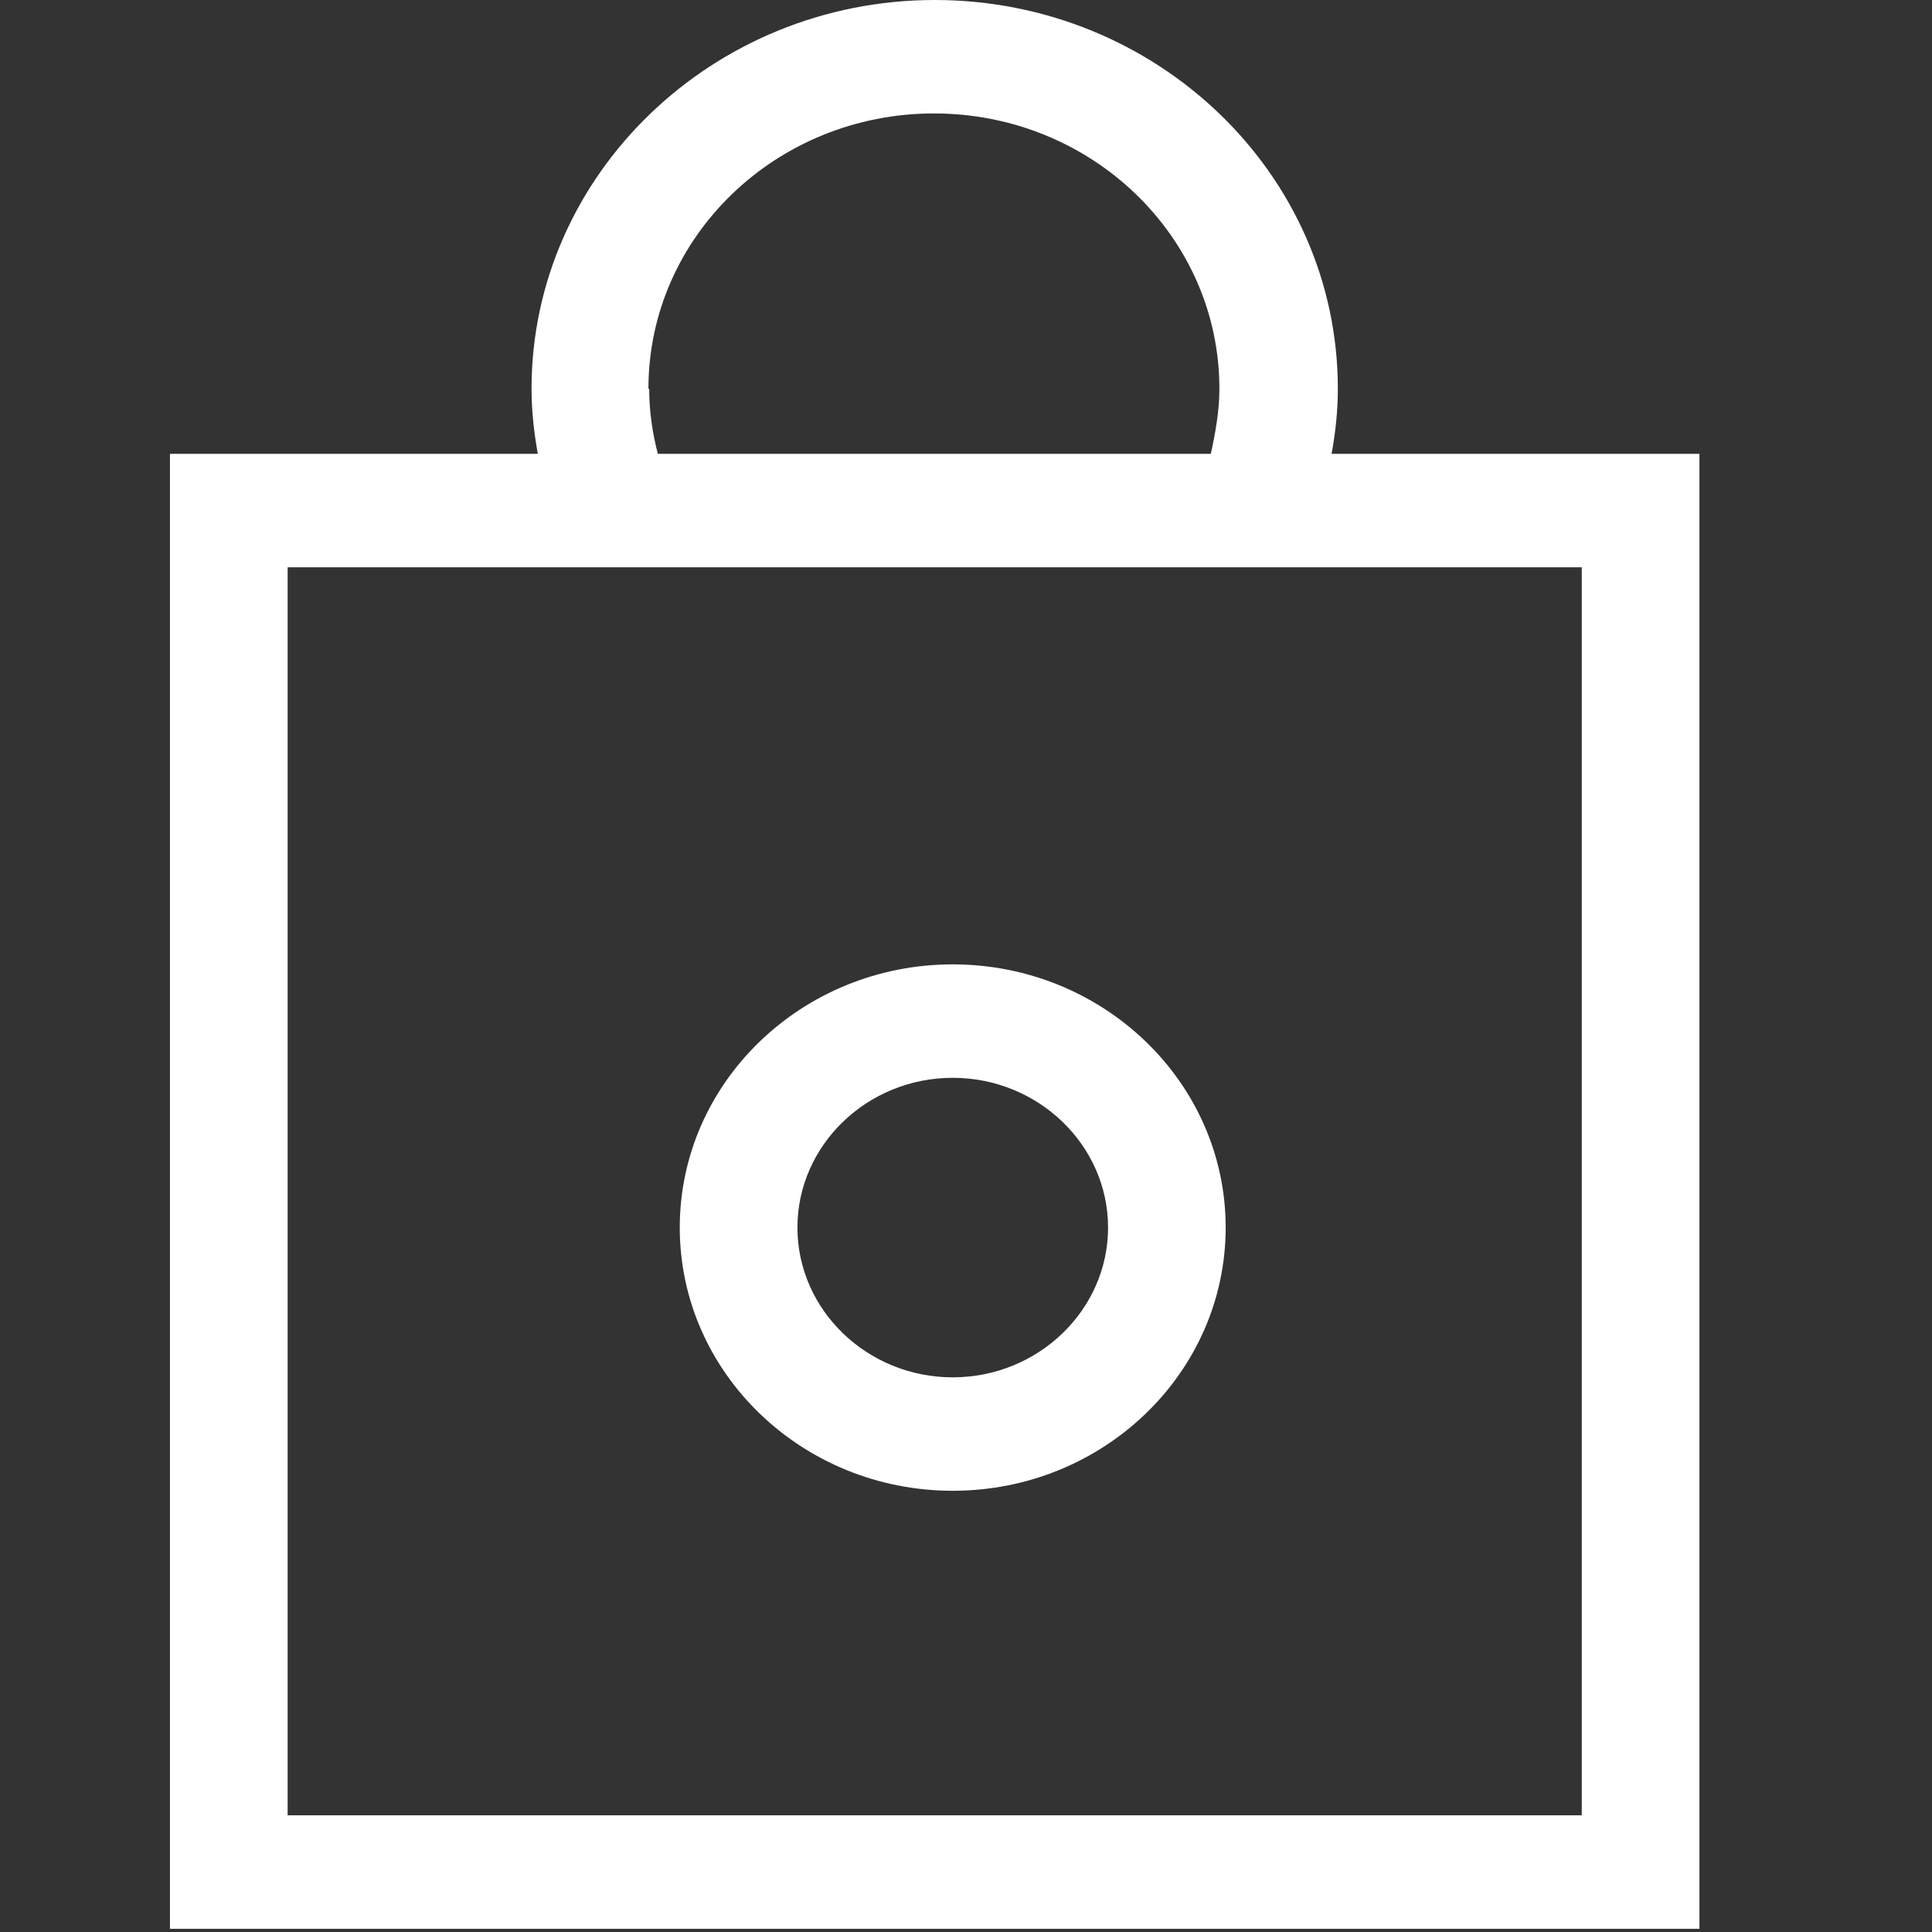
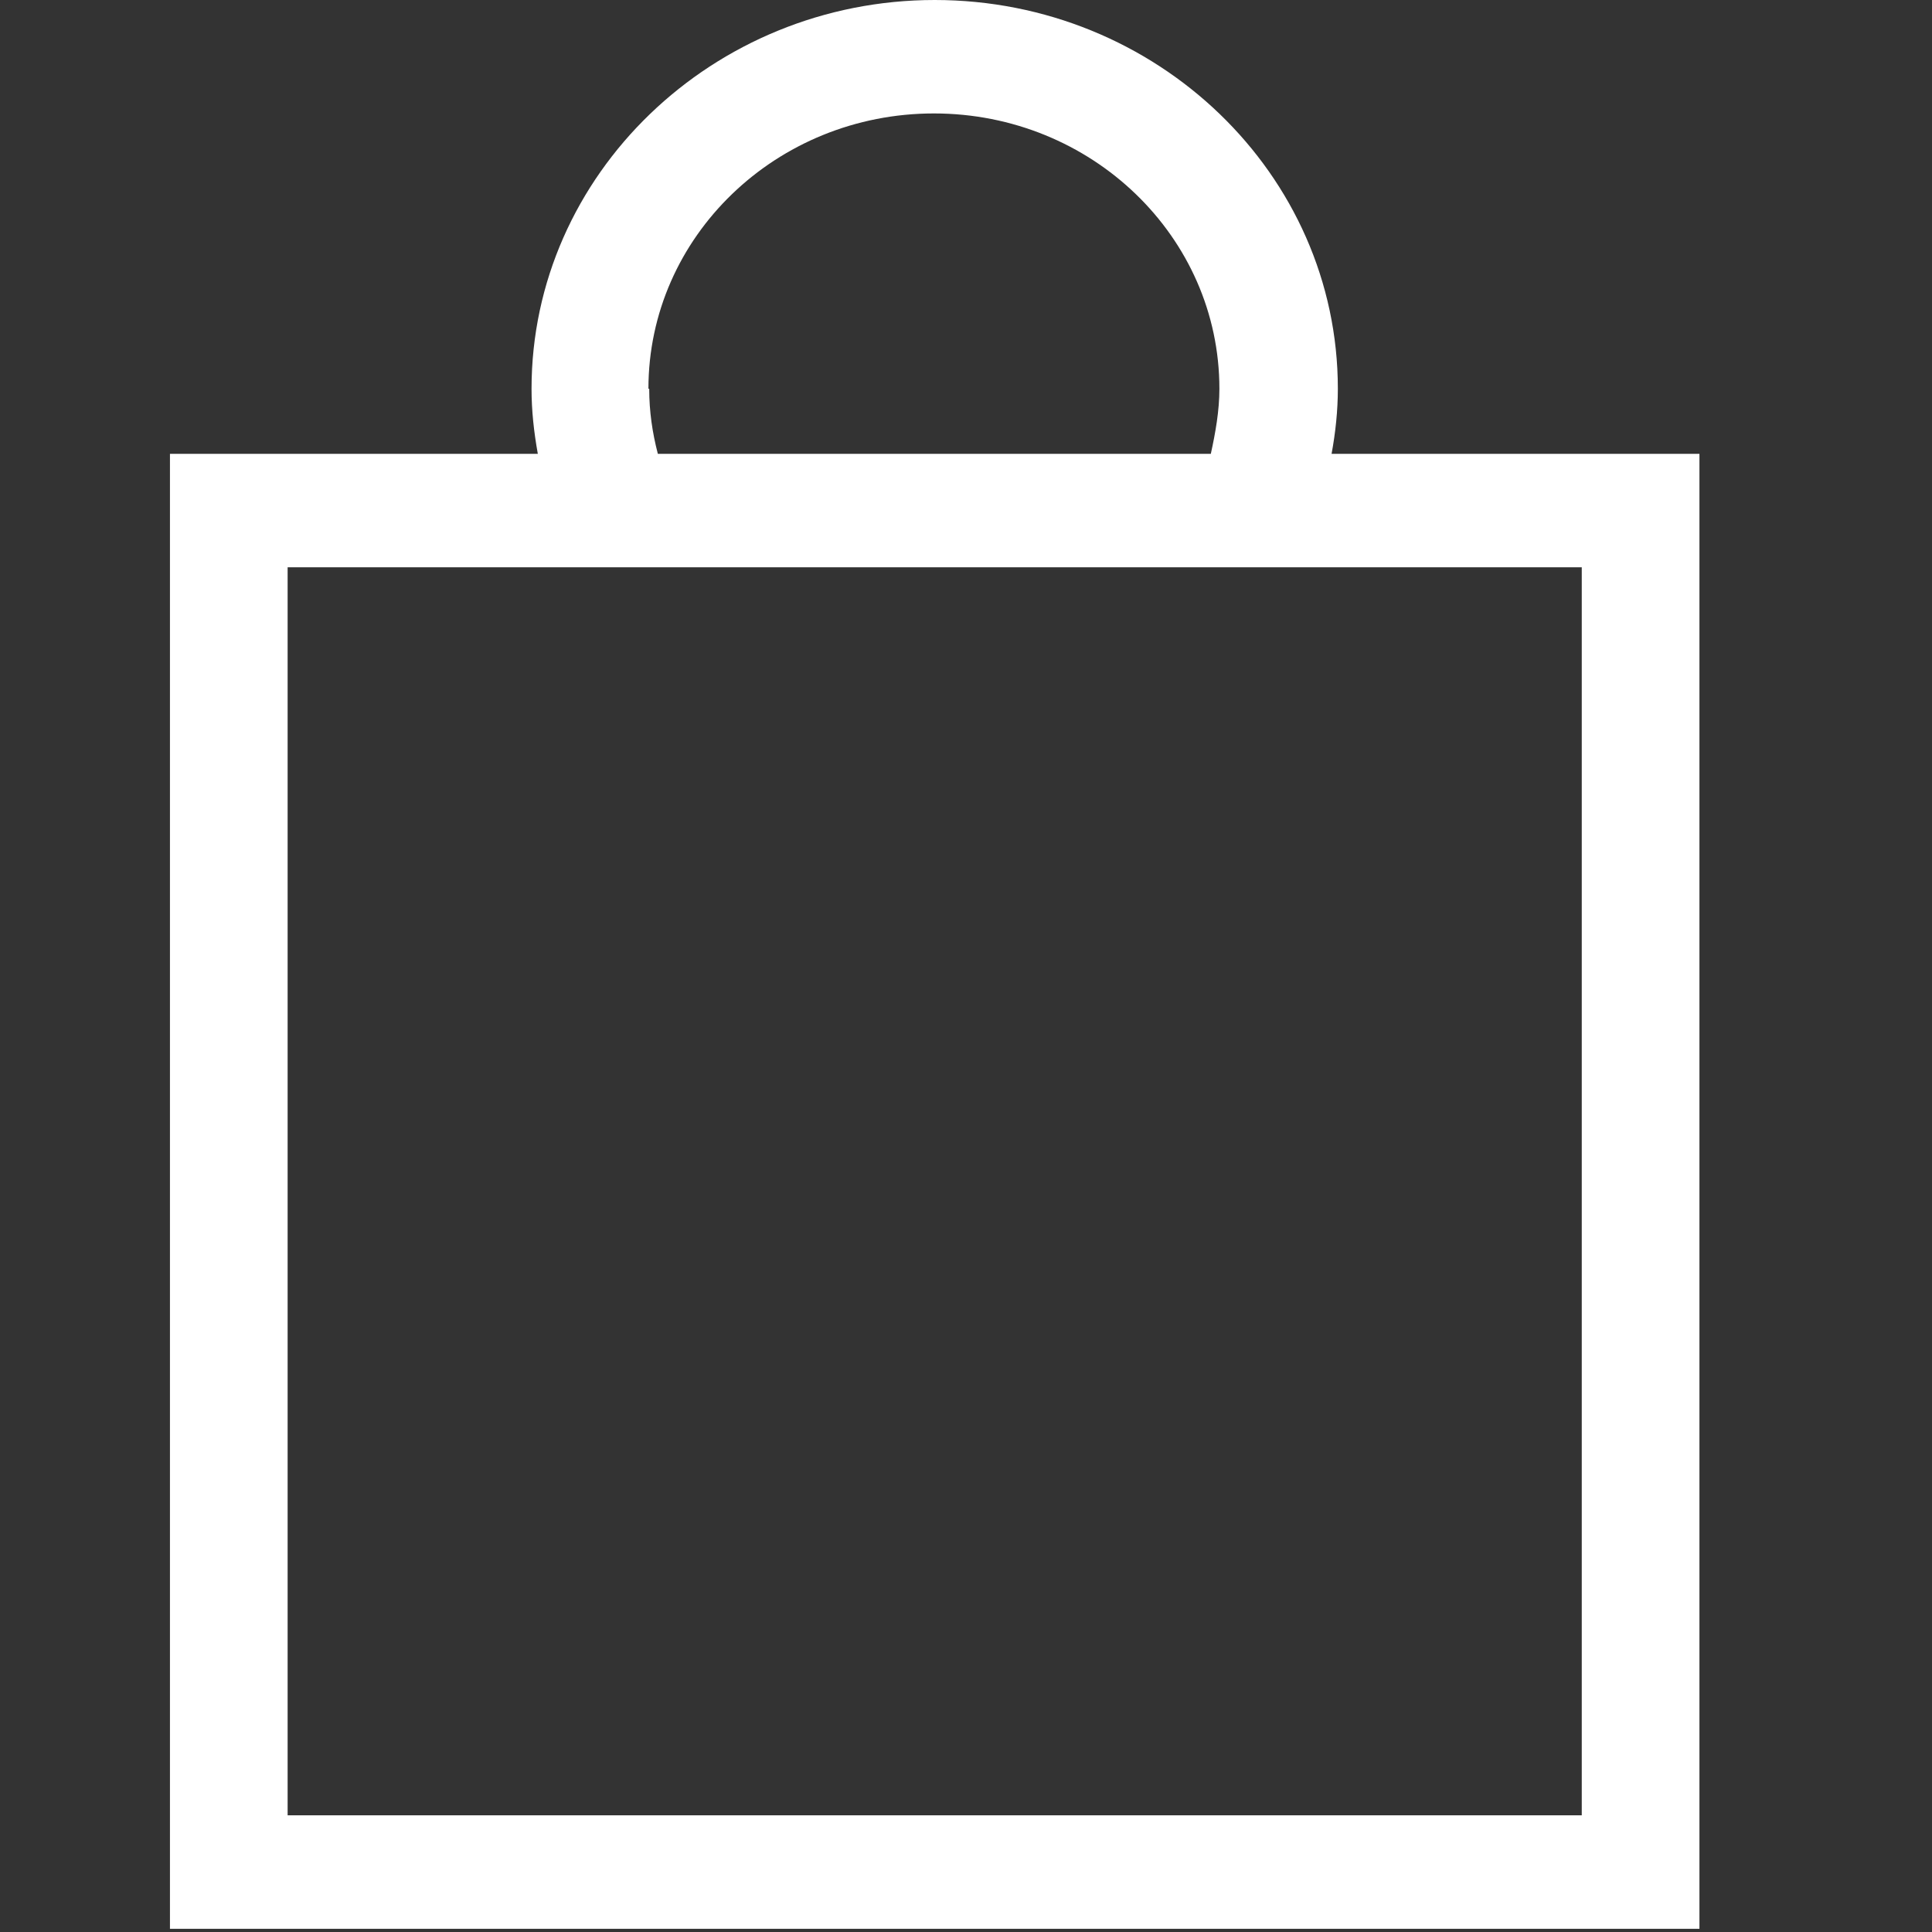
<svg xmlns="http://www.w3.org/2000/svg" width="32" height="32" viewBox="0 0 32 32" fill="none">
  <rect x="0" y="0" width="32" height="32" fill="#333333" stroke="none" />
-   <path d="M22.055 7.517C22.12 7.166 22.159 6.803 22.159 6.439C22.159 2.881 19.158 0 15.482 0C11.805 0 8.804 2.894 8.804 6.439C8.804 6.803 8.843 7.154 8.908 7.517H2.815V31.947H28.148V7.517H22.055ZM10.74 6.439C10.74 3.921 12.857 1.879 15.469 1.879C18.08 1.879 20.197 3.921 20.197 6.439C20.197 6.803 20.132 7.166 20.055 7.517H10.896C10.805 7.166 10.753 6.815 10.753 6.439H10.74ZM26.186 30.067H4.764V9.396H26.199V30.067H26.186Z" fill="white" />
-   <path d="M15.78 24.692C18.275 24.692 20.301 22.738 20.301 20.332C20.301 17.927 18.275 15.973 15.78 15.973C13.286 15.973 11.259 17.927 11.259 20.332C11.259 22.738 13.286 24.692 15.78 24.692ZM15.78 17.852C17.196 17.852 18.353 18.967 18.353 20.332C18.353 21.698 17.196 22.813 15.78 22.813C14.364 22.813 13.208 21.698 13.208 20.332C13.208 18.967 14.364 17.852 15.78 17.852Z" fill="white" />
+   <path d="M22.055 7.517C22.12 7.166 22.159 6.803 22.159 6.439C22.159 2.881 19.158 0 15.482 0C11.805 0 8.804 2.894 8.804 6.439C8.804 6.803 8.843 7.154 8.908 7.517H2.815V31.947H28.148V7.517H22.055ZM10.74 6.439C10.74 3.921 12.857 1.879 15.469 1.879C18.08 1.879 20.197 3.921 20.197 6.439C20.197 6.803 20.132 7.166 20.055 7.517H10.896C10.805 7.166 10.753 6.815 10.753 6.439H10.74ZM26.186 30.067H4.764V9.396H26.199V30.067H26.186" fill="white" />
</svg>